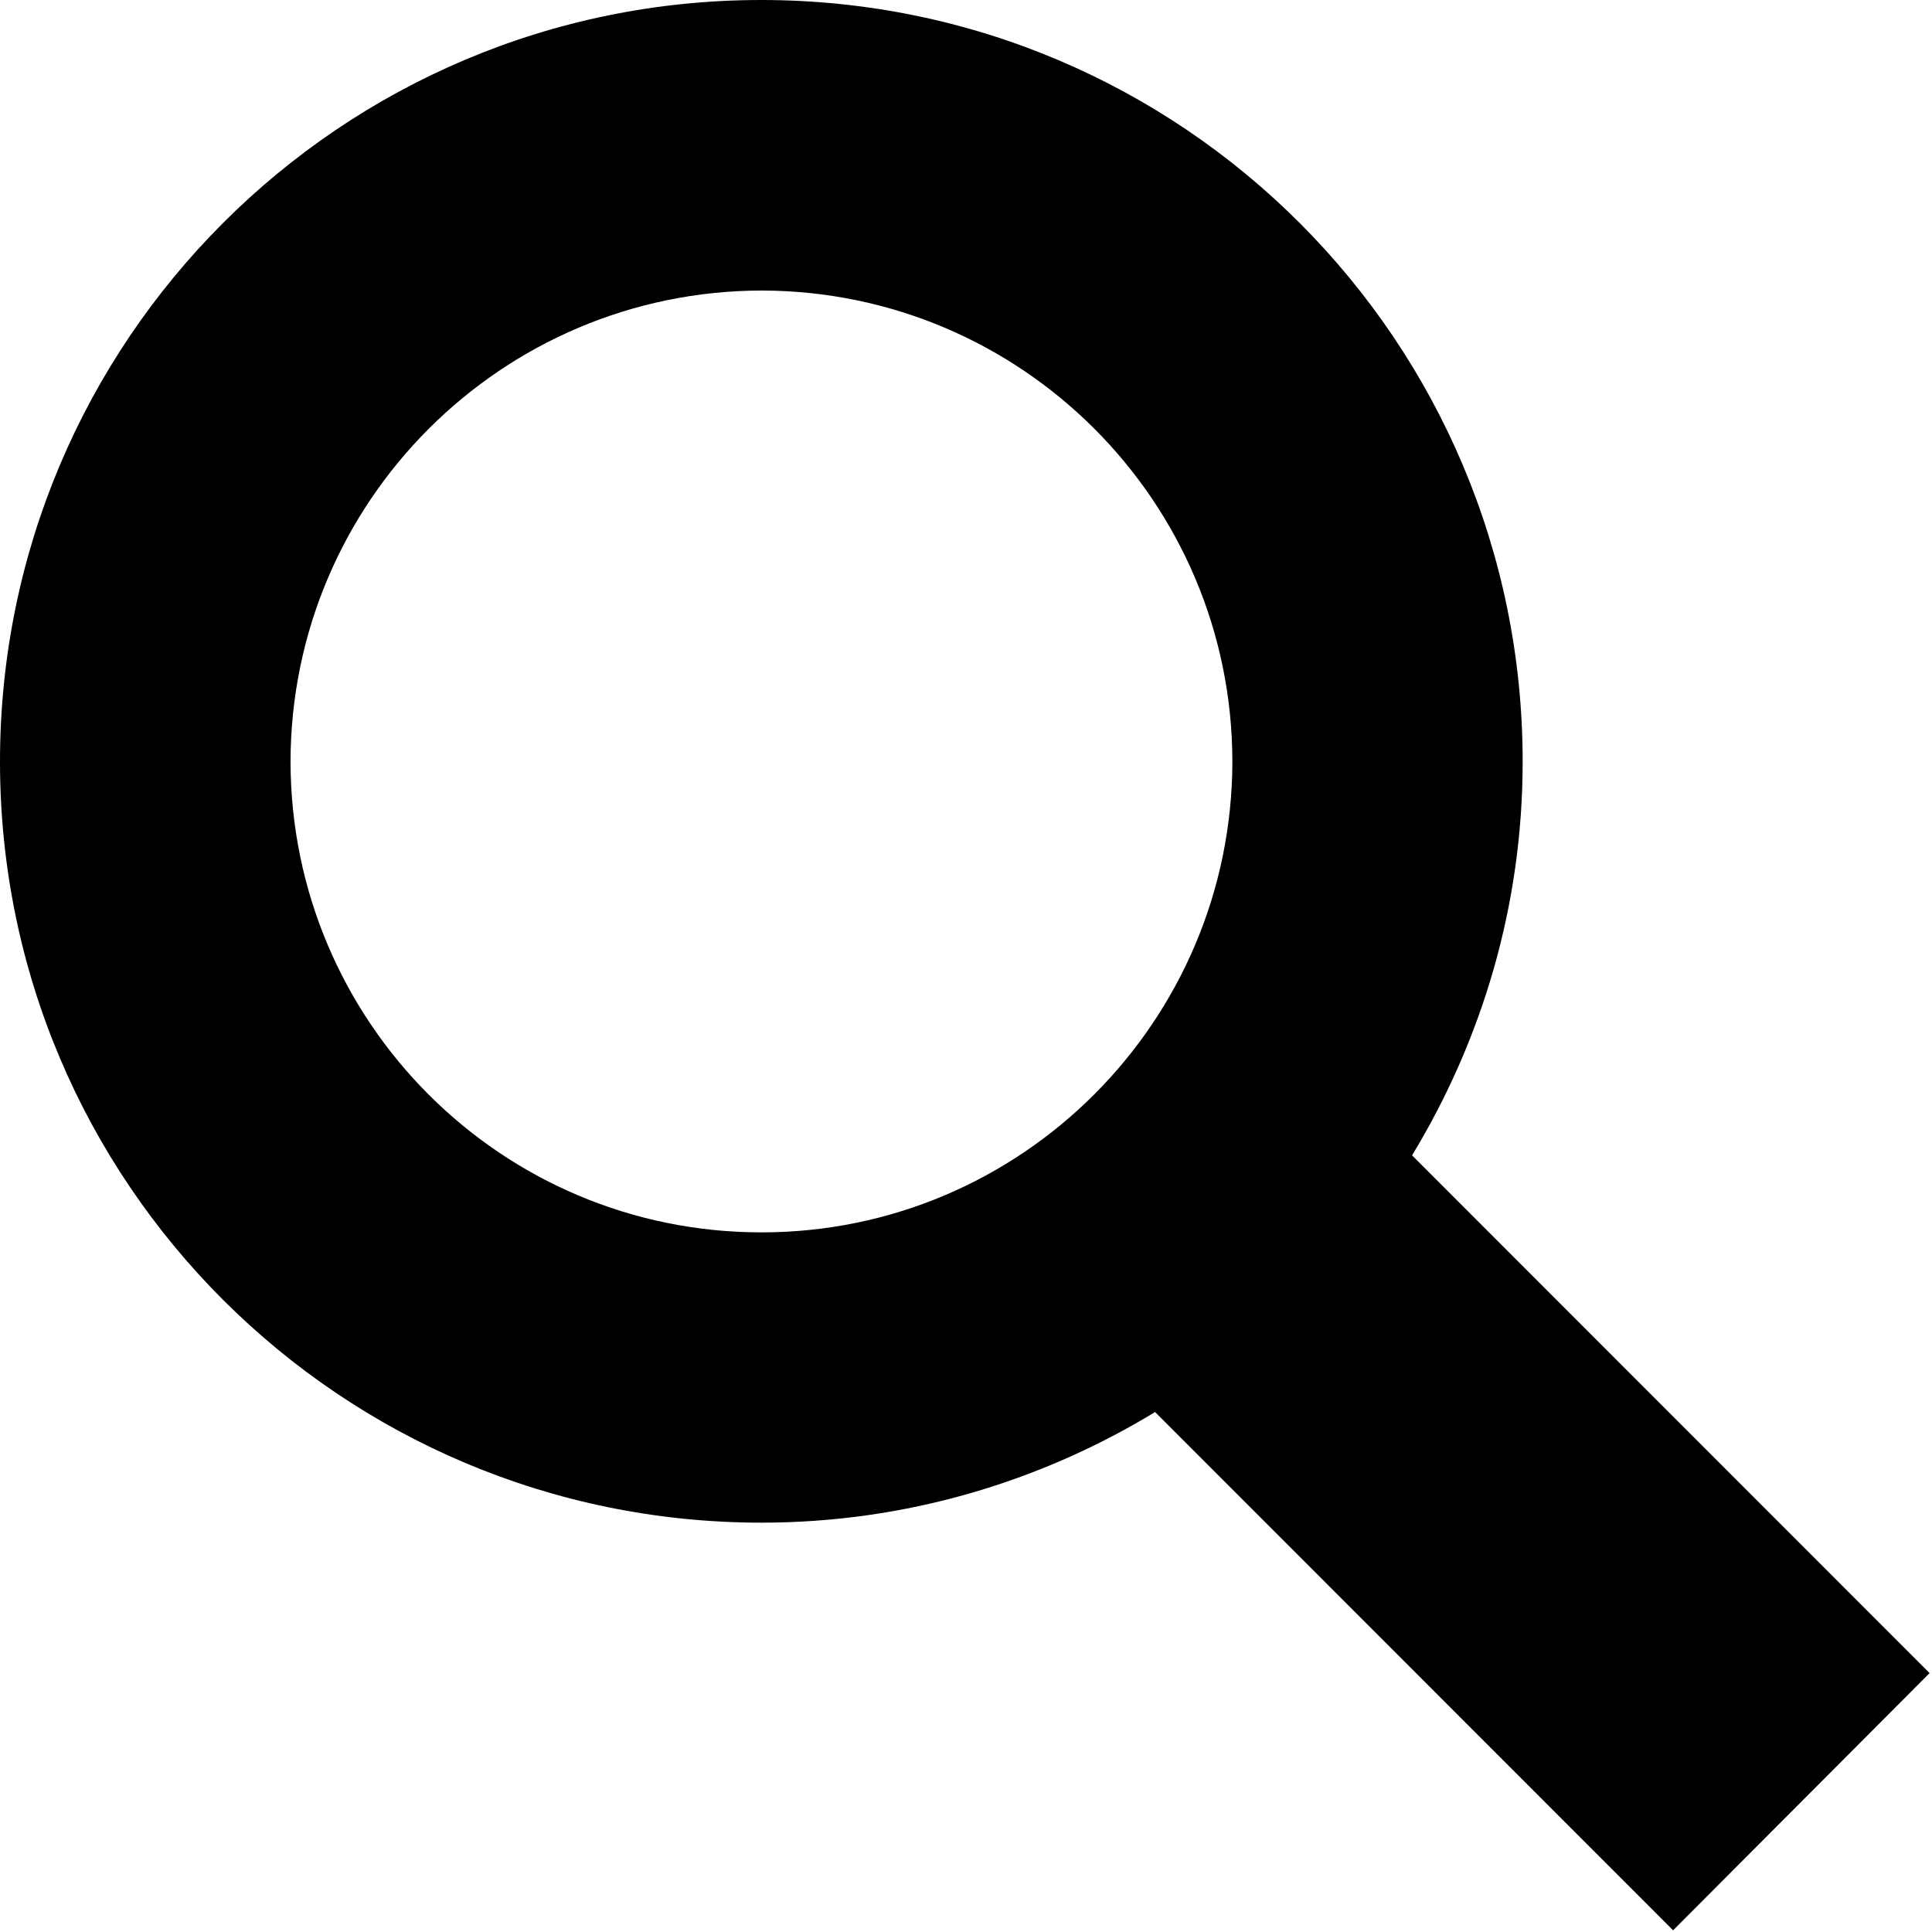
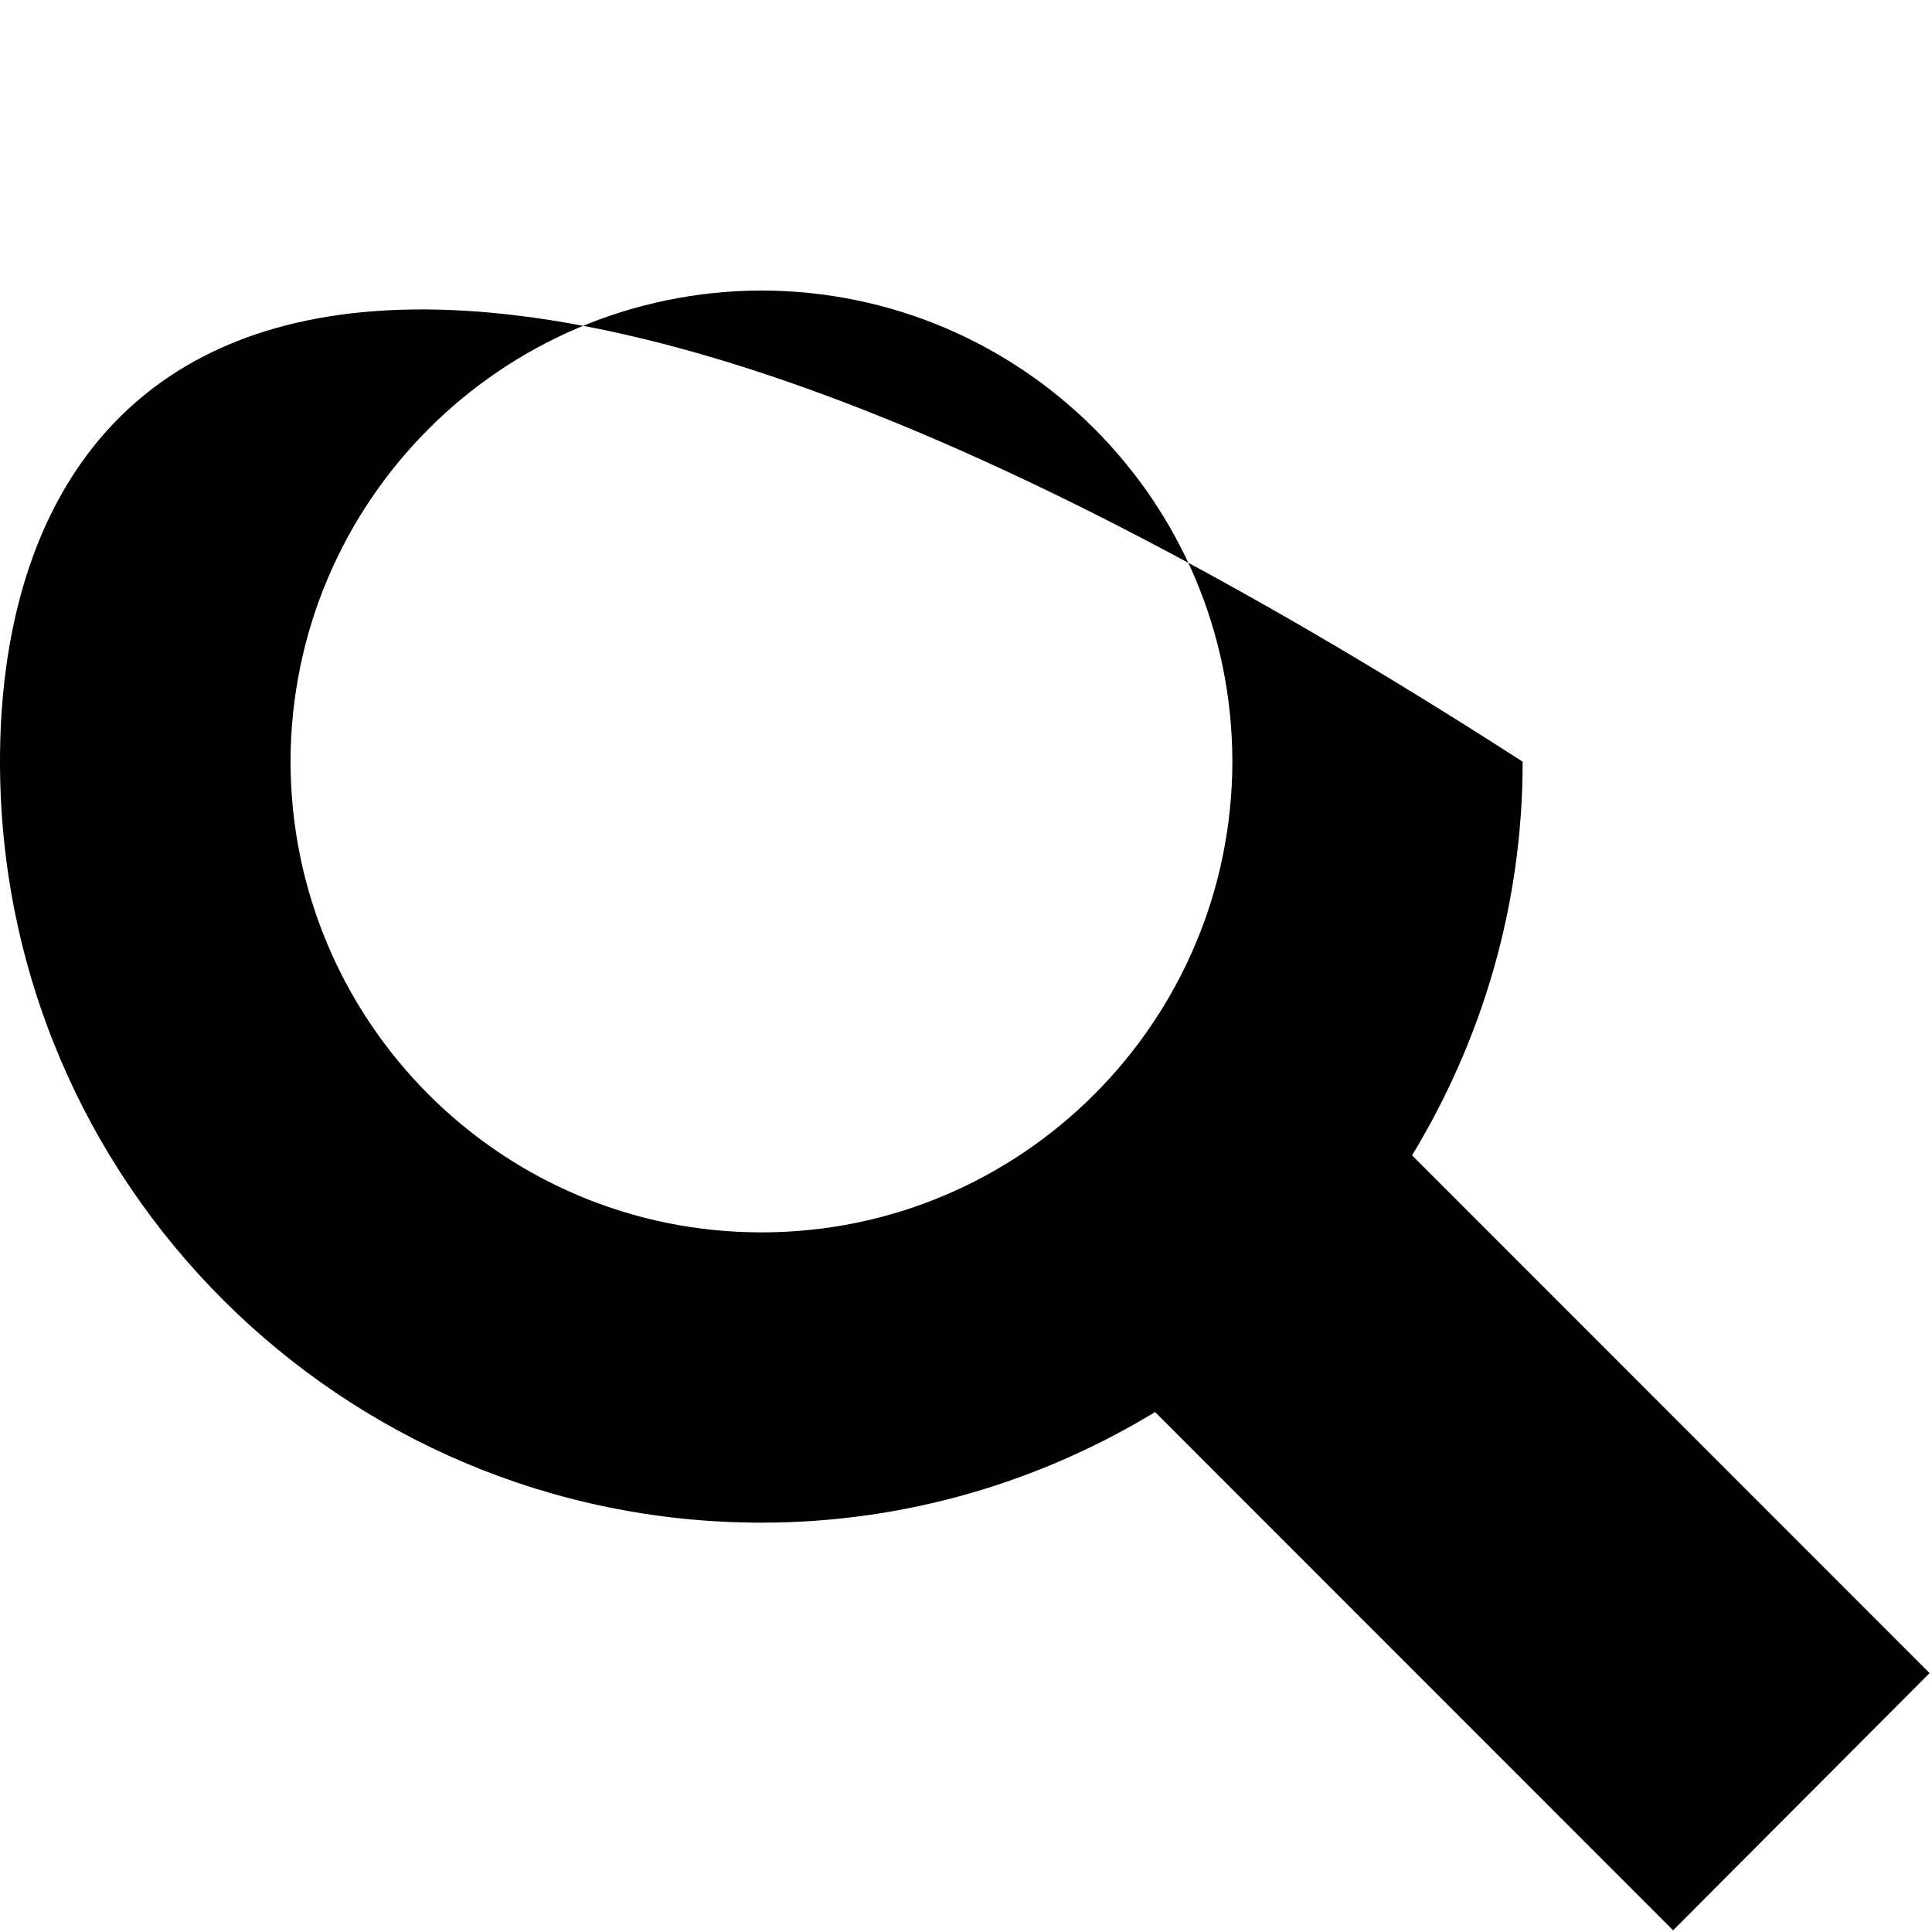
<svg xmlns="http://www.w3.org/2000/svg" version="1.1" id="Layer_1" x="0px" y="0px" width="8px" height="8px" viewBox="0 0 8 8" enable-background="new 0 0 8 8" xml:space="preserve">
-   <path id="search" d="M7.99,6.928L5.847,4.784c0.289-0.476,0.458-1.033,0.458-1.63C6.305,1.412,4.895,0,3.152,0  C1.411,0,0,1.412,0,3.154c0,1.741,1.412,3.151,3.153,3.151c0.597,0,1.154-0.169,1.63-0.458l2.145,2.146L7.99,6.928z M1.203,3.154  c0.002-1.077,0.874-1.949,1.951-1.951c1.076,0.002,1.948,0.874,1.949,1.951C5.101,4.23,4.229,5.103,3.153,5.103  C2.075,5.103,1.205,4.23,1.203,3.154z" />
+   <path id="search" d="M7.99,6.928L5.847,4.784c0.289-0.476,0.458-1.033,0.458-1.63C1.411,0,0,1.412,0,3.154c0,1.741,1.412,3.151,3.153,3.151c0.597,0,1.154-0.169,1.63-0.458l2.145,2.146L7.99,6.928z M1.203,3.154  c0.002-1.077,0.874-1.949,1.951-1.951c1.076,0.002,1.948,0.874,1.949,1.951C5.101,4.23,4.229,5.103,3.153,5.103  C2.075,5.103,1.205,4.23,1.203,3.154z" />
</svg>